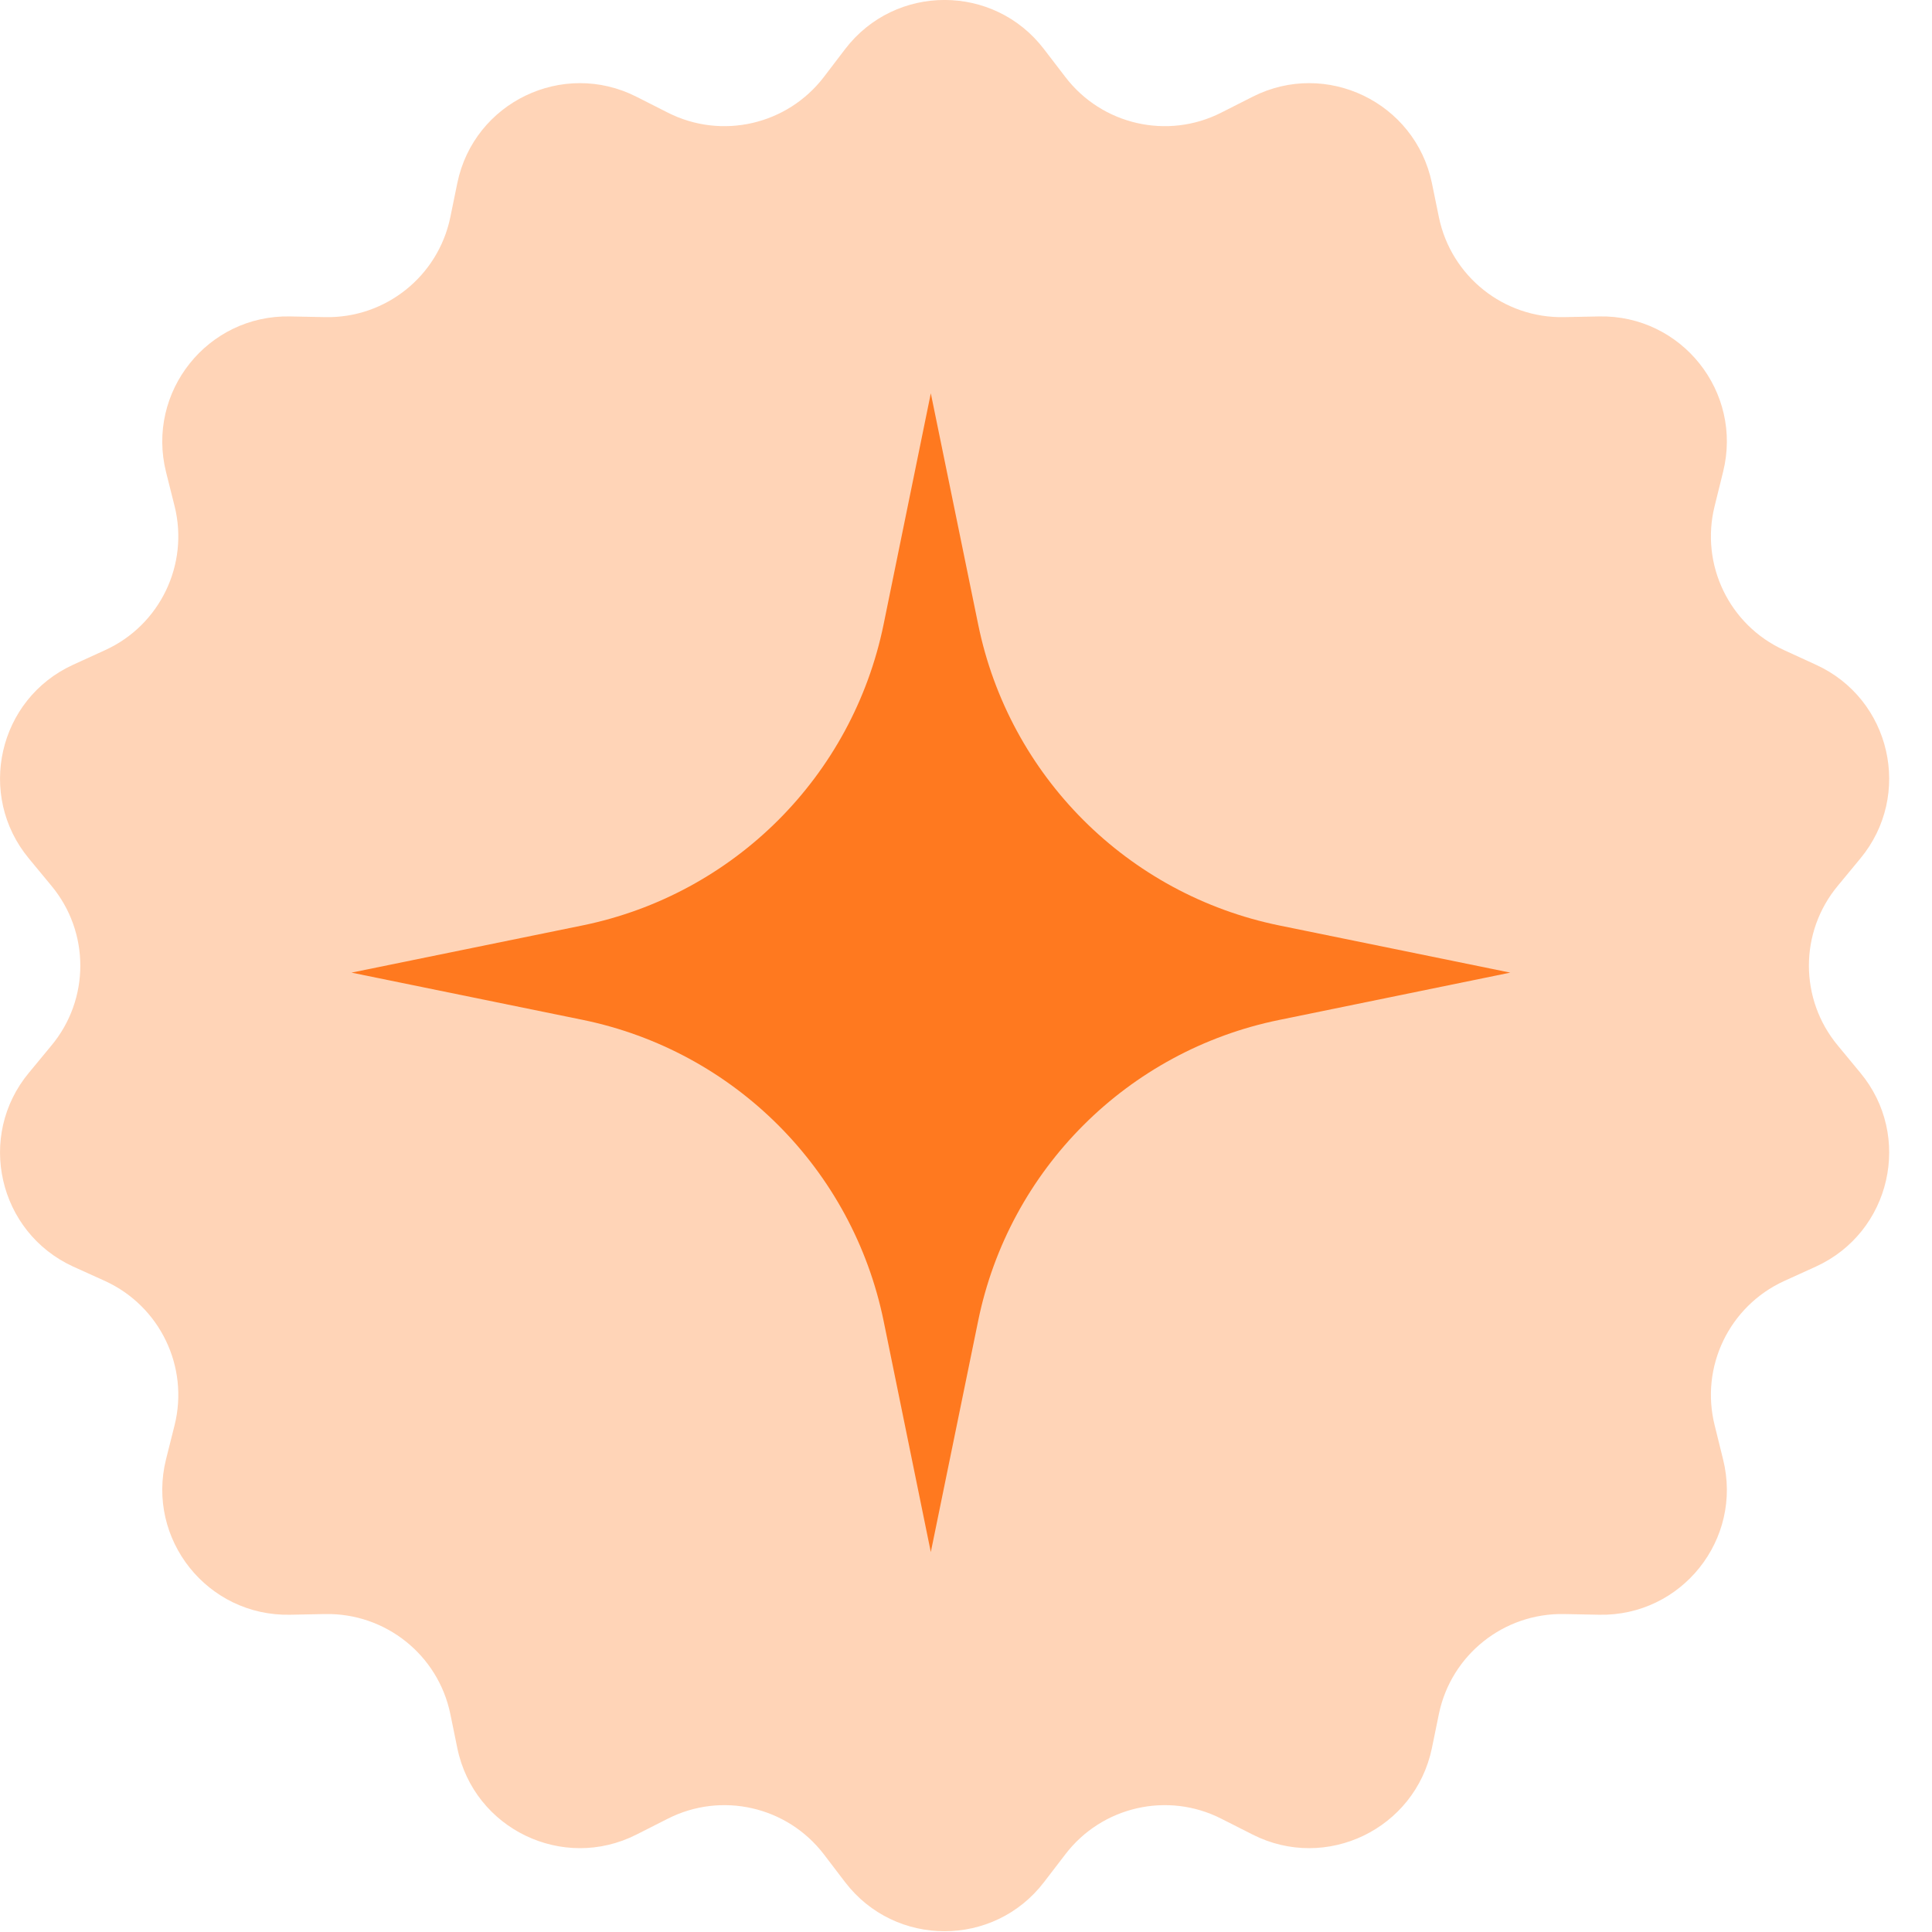
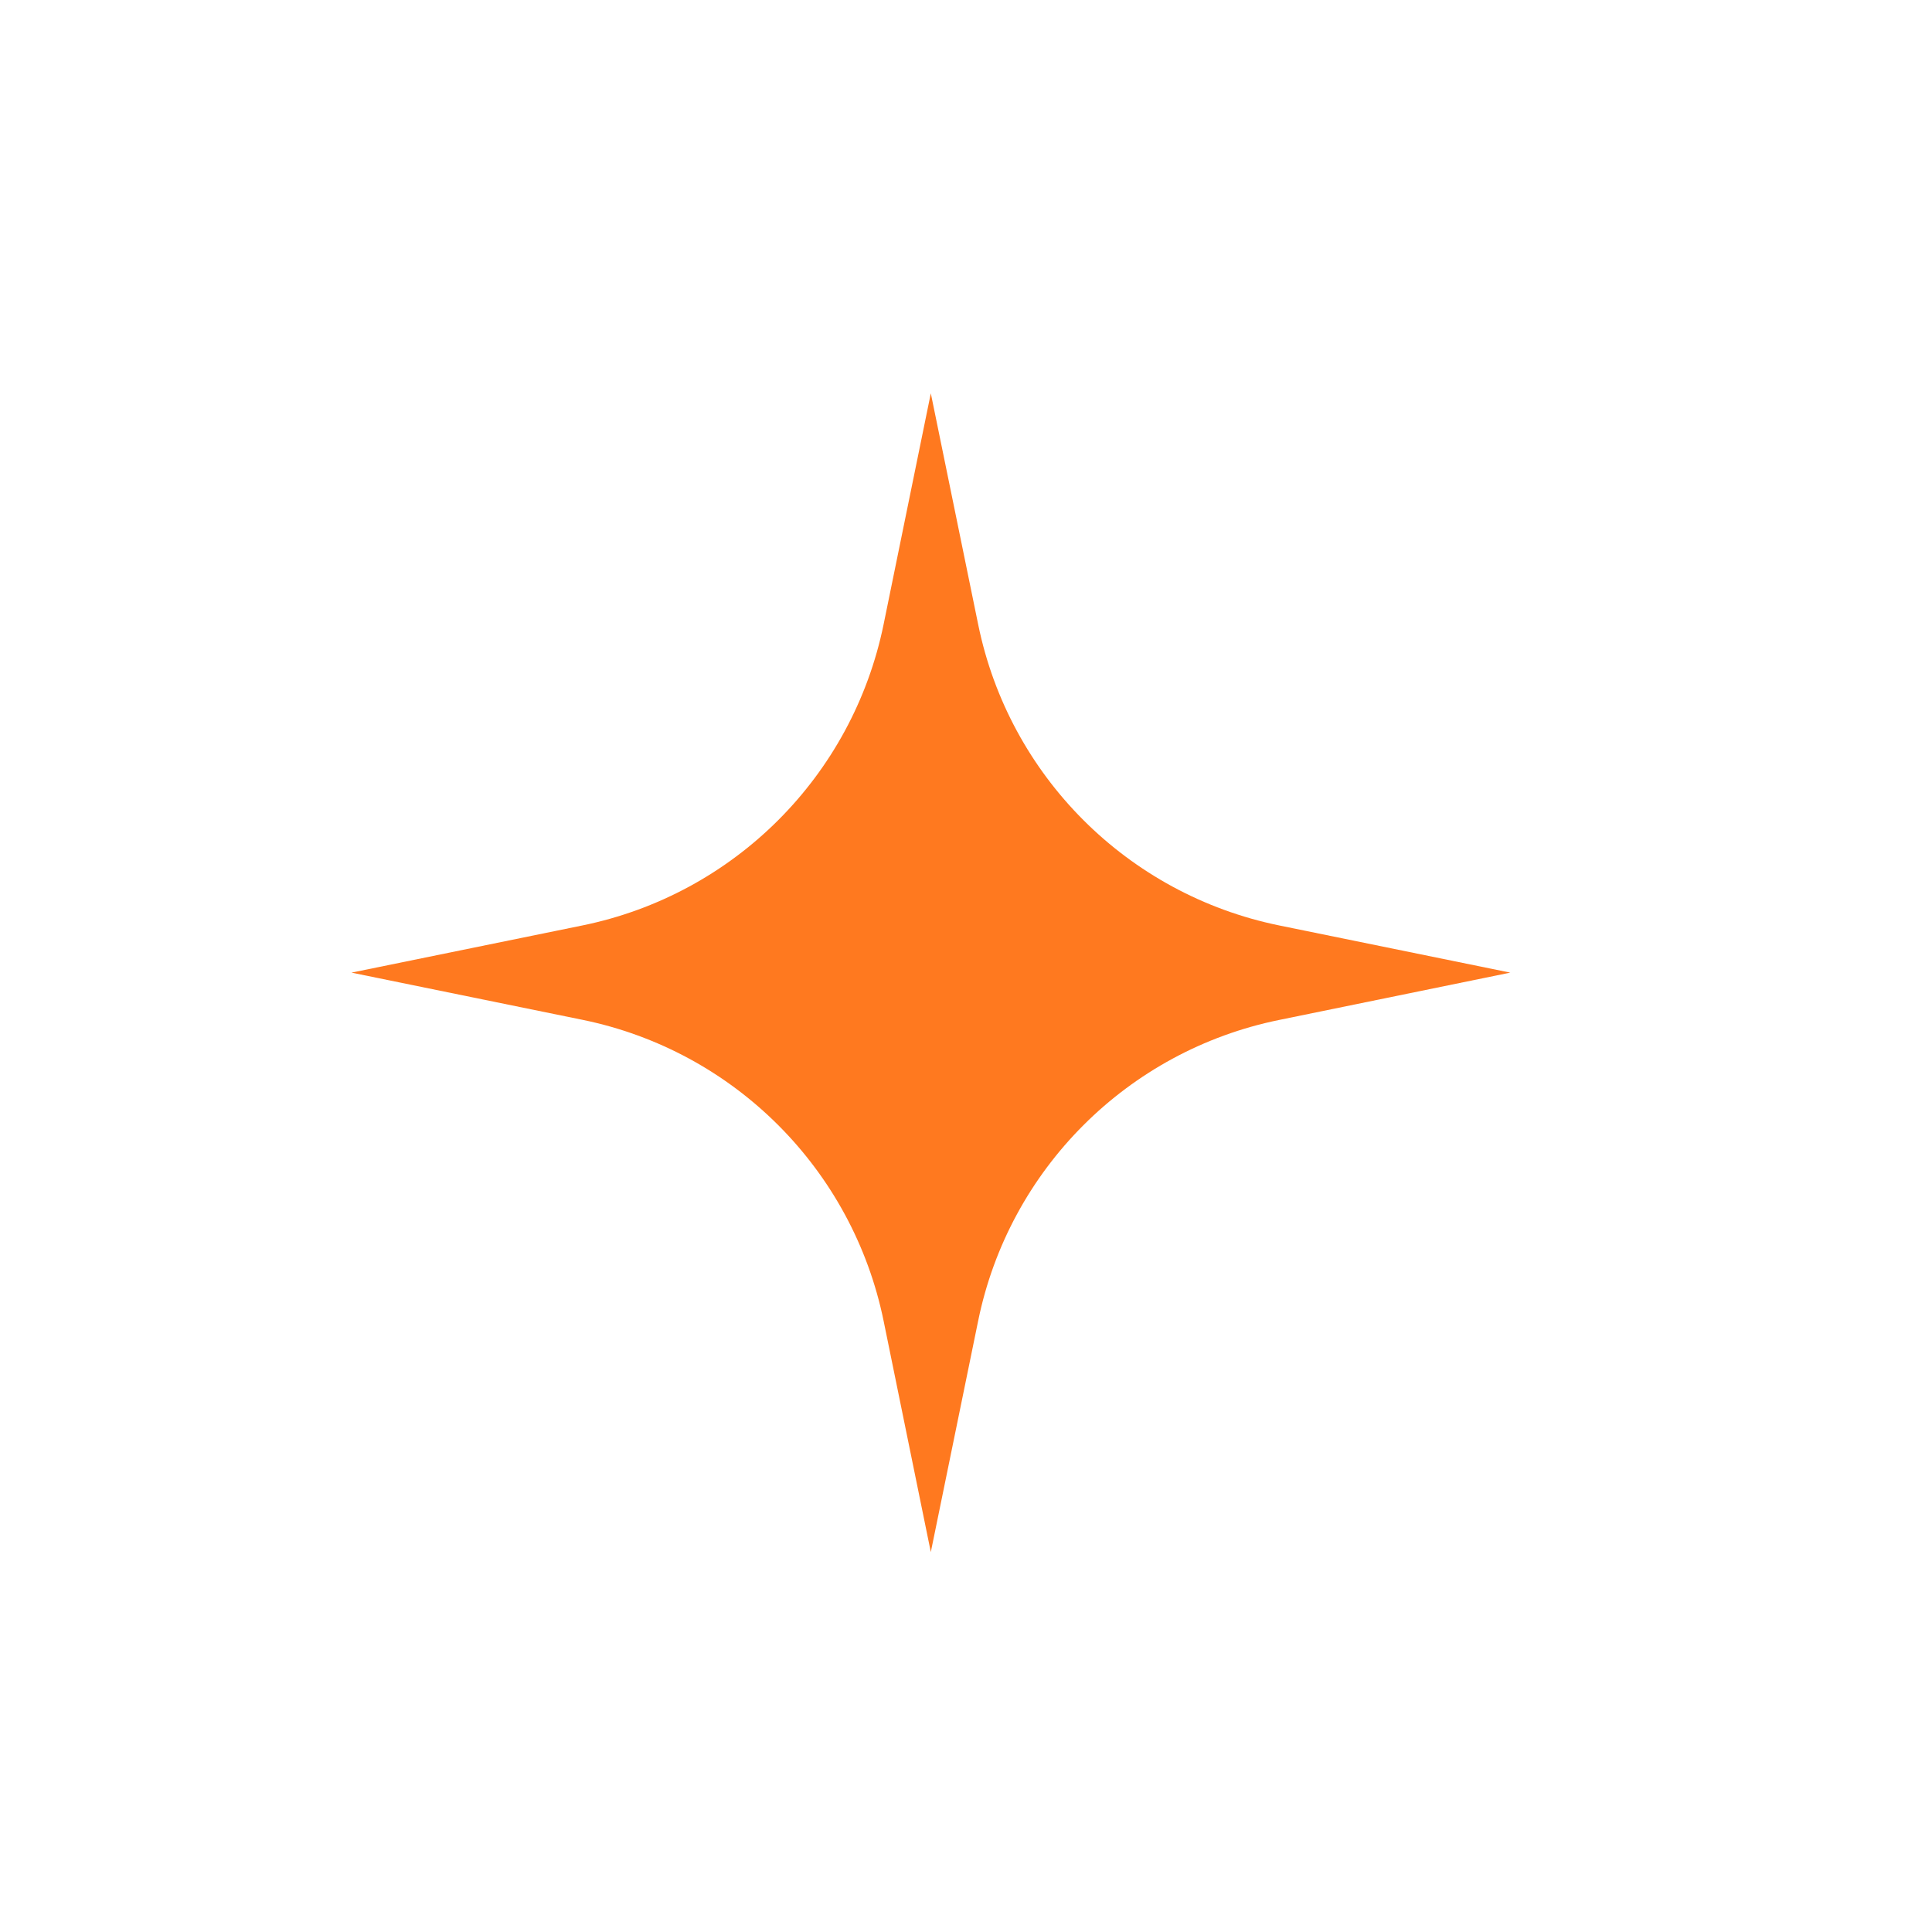
<svg xmlns="http://www.w3.org/2000/svg" width="14" height="14" viewBox="0 0 14 14" fill="none">
-   <path opacity="0.32" d="M6.124 0.356C6.487 -0.119 7.202 -0.119 7.565 0.356L7.72 0.558C7.985 0.905 8.461 1.014 8.85 0.816L9.077 0.701C9.61 0.431 10.254 0.741 10.376 1.326L10.427 1.575C10.516 2.003 10.897 2.307 11.334 2.298L11.588 2.293C12.185 2.281 12.631 2.84 12.486 3.42L12.425 3.667C12.319 4.091 12.531 4.53 12.928 4.711L13.159 4.817C13.703 5.065 13.862 5.762 13.48 6.222L13.318 6.418C13.038 6.754 13.038 7.241 13.318 7.577L13.48 7.773C13.862 8.232 13.703 8.929 13.159 9.178L12.928 9.283C12.531 9.465 12.319 9.904 12.425 10.328L12.486 10.575C12.631 11.155 12.185 11.713 11.588 11.701L11.334 11.696C10.897 11.688 10.516 11.991 10.427 12.419L10.376 12.668C10.254 13.254 9.61 13.564 9.077 13.294L8.85 13.179C8.461 12.981 7.985 13.09 7.72 13.437L7.565 13.639C7.202 14.113 6.487 14.113 6.124 13.639L5.97 13.437C5.704 13.09 5.229 12.981 4.839 13.179L4.612 13.294C4.079 13.564 3.435 13.254 3.314 12.668L3.263 12.419C3.174 11.991 2.793 11.688 2.356 11.696L2.102 11.701C1.504 11.713 1.059 11.155 1.203 10.575L1.265 10.328C1.371 9.904 1.159 9.465 0.762 9.283L0.53 9.178C-0.013 8.929 -0.172 8.232 0.21 7.773L0.372 7.577C0.652 7.241 0.652 6.754 0.372 6.418L0.21 6.222C-0.172 5.762 -0.013 5.065 0.53 4.817L0.762 4.711C1.159 4.53 1.371 4.091 1.265 3.667L1.203 3.42C1.059 2.84 1.504 2.281 2.102 2.293L2.356 2.298C2.793 2.307 3.174 2.003 3.263 1.575L3.314 1.326C3.435 0.741 4.079 0.431 4.612 0.701L4.839 0.816C5.229 1.014 5.704 0.905 5.97 0.558L6.124 0.356Z" fill="#FF791F" />
  <path d="M6.745 2.85L7.088 4.524C7.312 5.623 8.171 6.481 9.269 6.706L10.944 7.048L9.269 7.391C8.171 7.615 7.312 8.474 7.088 9.572L6.745 11.247L6.403 9.572C6.178 8.474 5.32 7.615 4.221 7.39L2.547 7.048L4.221 6.706C5.32 6.481 6.178 5.623 6.403 4.524L6.745 2.85Z" fill="#FF791F" />
</svg>